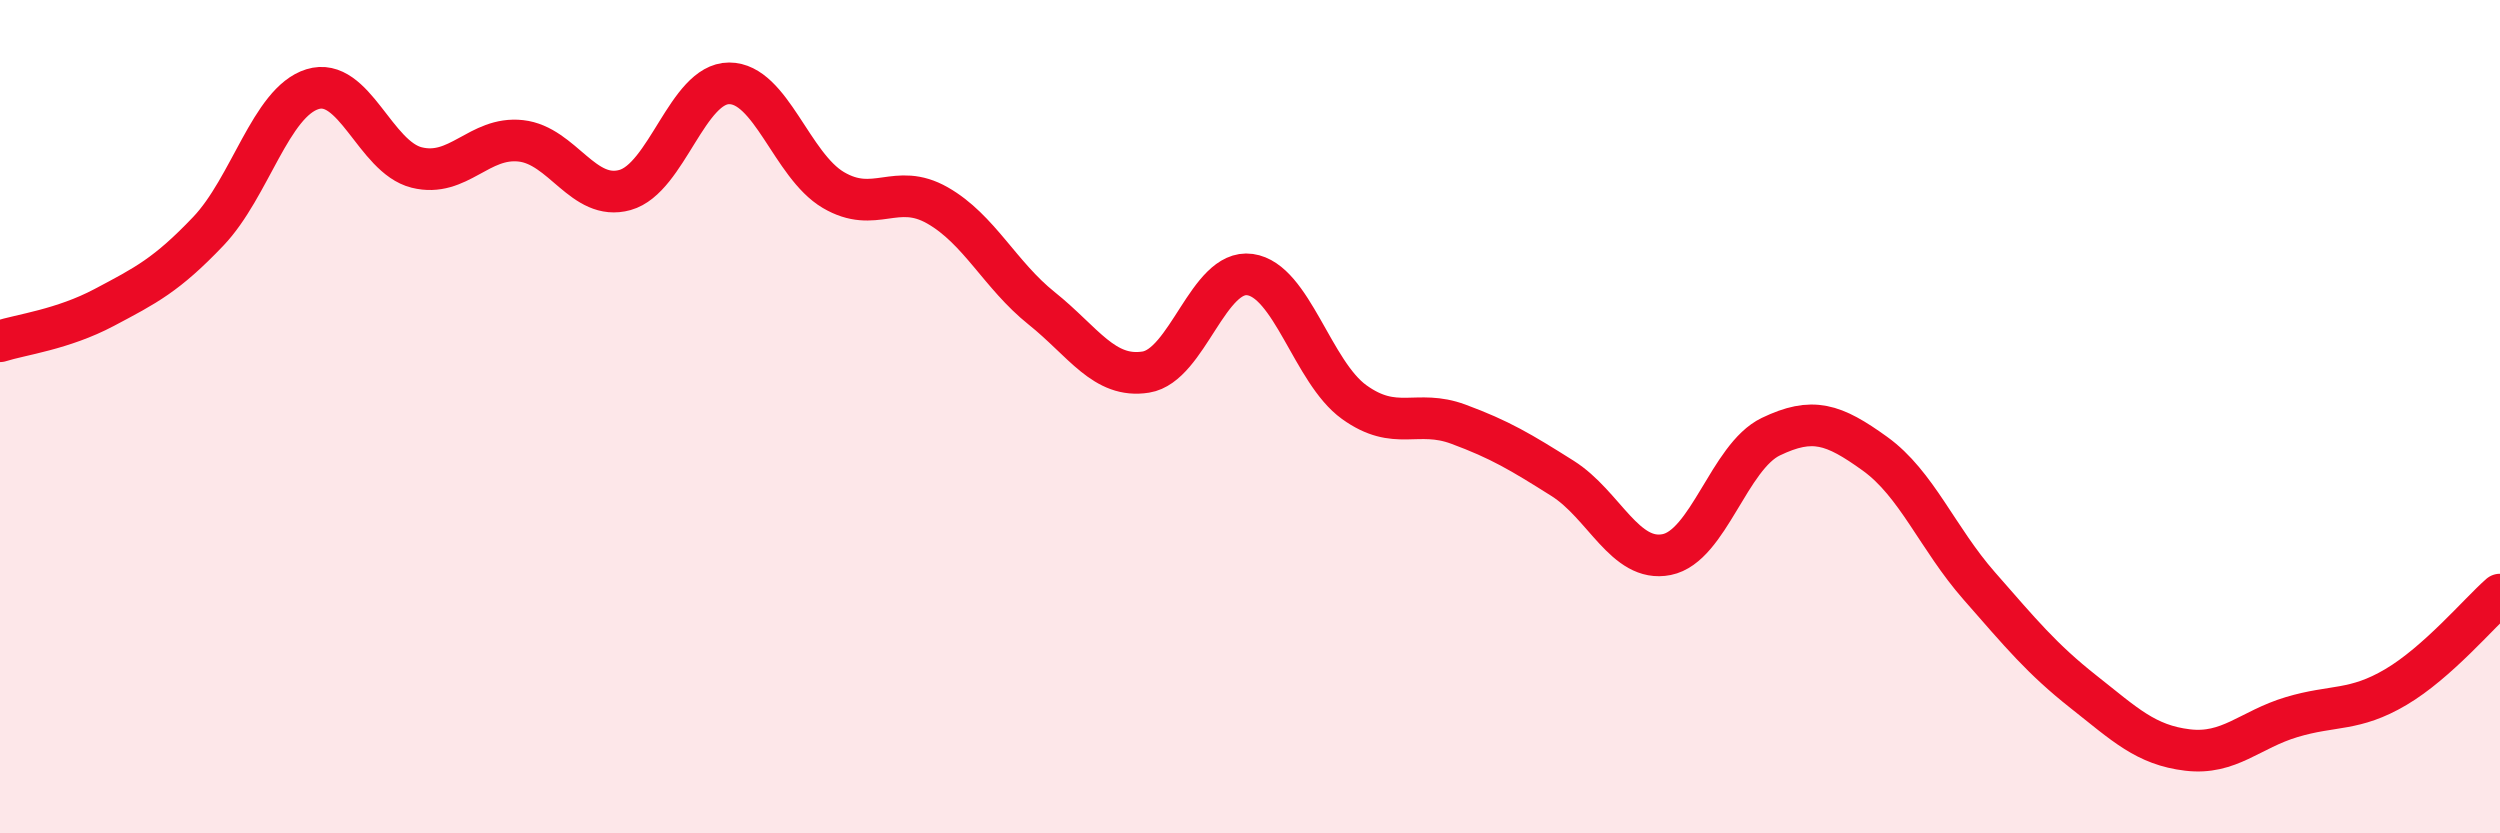
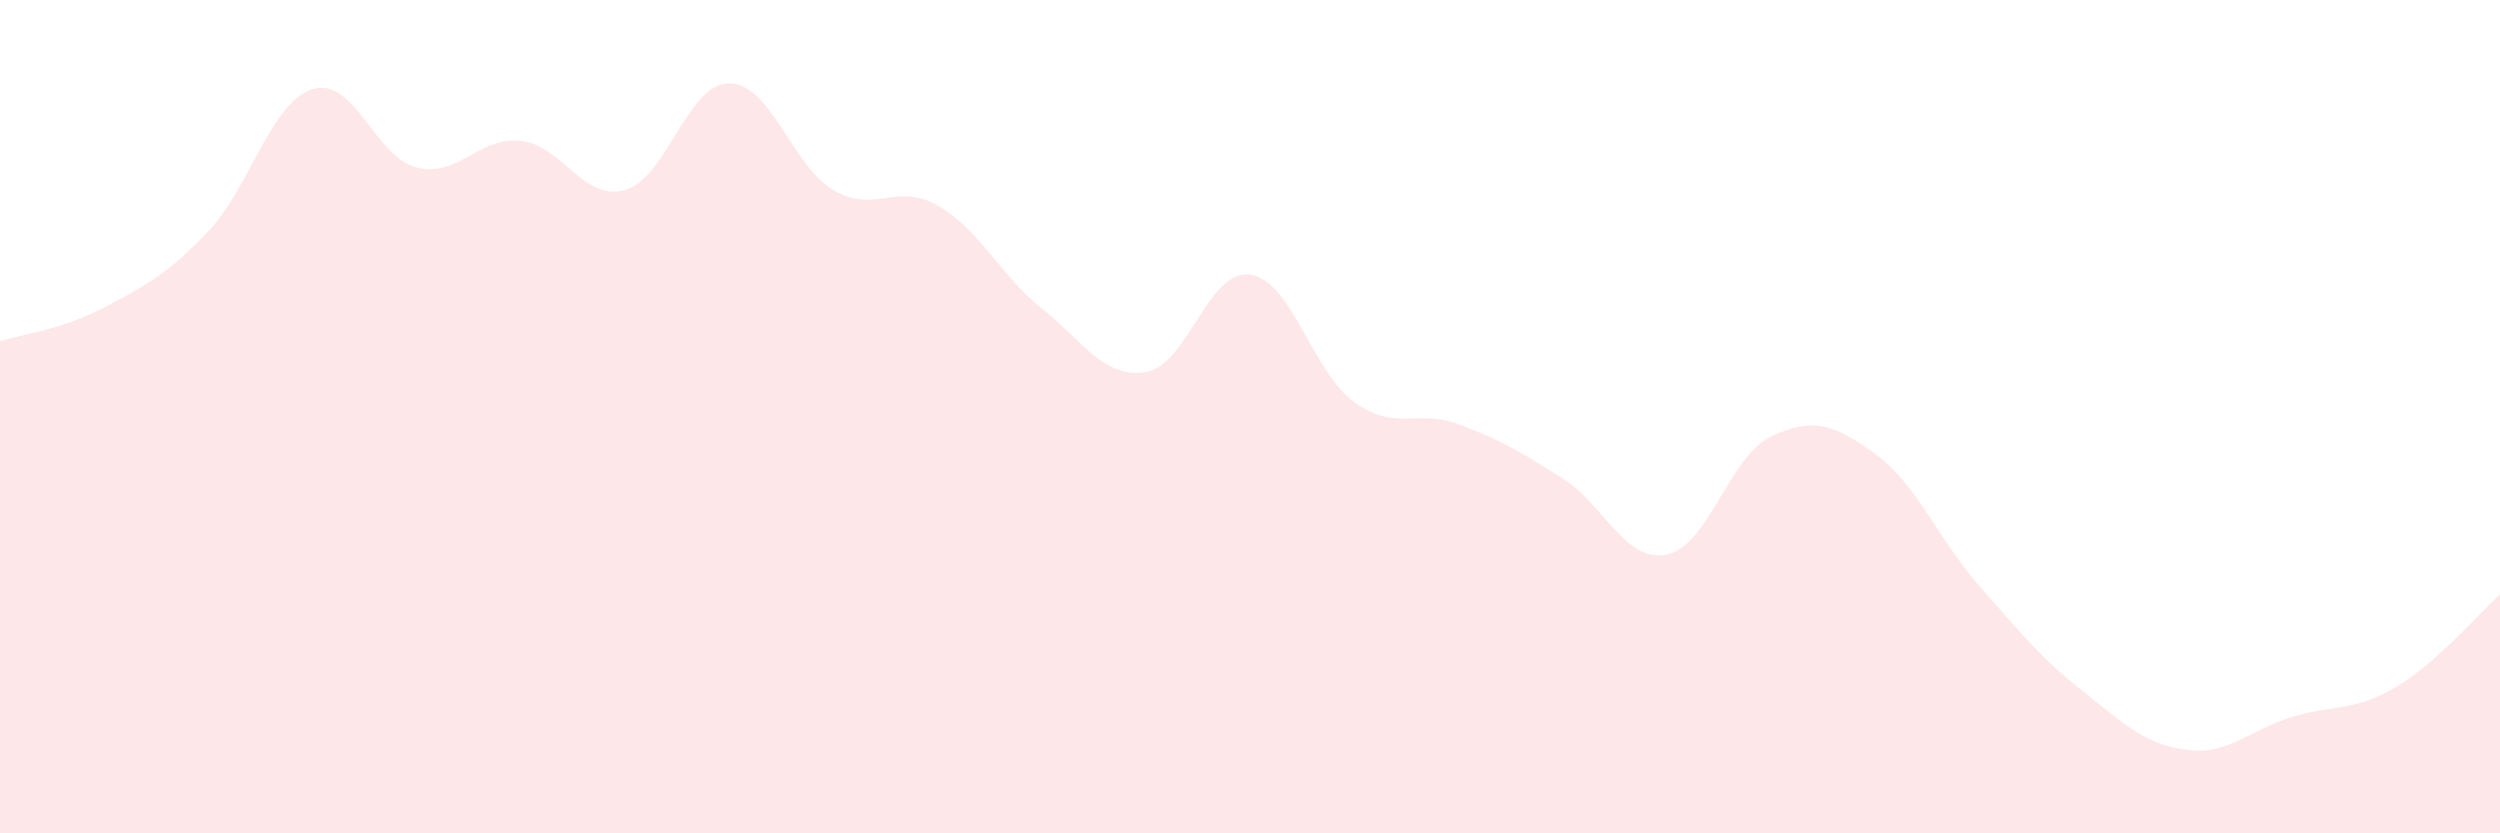
<svg xmlns="http://www.w3.org/2000/svg" width="60" height="20" viewBox="0 0 60 20">
  <path d="M 0,8.19 C 0.5,8.03 1.5,7.91 2.5,7.38 C 3.5,6.85 4,6.6 5,5.55 C 6,4.5 6.5,2.45 7.5,2.14 C 8.5,1.83 9,3.77 10,4.02 C 11,4.27 11.5,3.27 12.5,3.38 C 13.5,3.49 14,4.84 15,4.56 C 16,4.28 16.5,2 17.5,2 C 18.5,2 19,3.97 20,4.56 C 21,5.15 21.5,4.36 22.5,4.93 C 23.5,5.5 24,6.6 25,7.4 C 26,8.2 26.5,9.09 27.5,8.93 C 28.5,8.77 29,6.45 30,6.59 C 31,6.73 31.5,8.93 32.5,9.65 C 33.5,10.37 34,9.81 35,10.18 C 36,10.55 36.5,10.85 37.5,11.48 C 38.5,12.11 39,13.51 40,13.31 C 41,13.11 41.5,10.96 42.5,10.48 C 43.5,10 44,10.17 45,10.89 C 46,11.61 46.5,12.92 47.5,14.06 C 48.5,15.2 49,15.81 50,16.6 C 51,17.39 51.5,17.88 52.5,18 C 53.5,18.12 54,17.51 55,17.21 C 56,16.91 56.5,17.08 57.5,16.49 C 58.5,15.9 59.5,14.71 60,14.27L60 20L0 20Z" fill="#EB0A25" opacity="0.1" stroke-linecap="round" stroke-linejoin="round" />
-   <path d="M 0,8.19 C 0.5,8.03 1.5,7.91 2.5,7.38 C 3.5,6.85 4,6.6 5,5.55 C 6,4.5 6.5,2.45 7.5,2.14 C 8.5,1.83 9,3.77 10,4.02 C 11,4.27 11.5,3.27 12.5,3.38 C 13.5,3.49 14,4.84 15,4.56 C 16,4.28 16.5,2 17.5,2 C 18.5,2 19,3.97 20,4.56 C 21,5.15 21.5,4.36 22.5,4.93 C 23.5,5.5 24,6.6 25,7.4 C 26,8.2 26.5,9.09 27.5,8.93 C 28.5,8.77 29,6.45 30,6.59 C 31,6.73 31.5,8.93 32.5,9.65 C 33.5,10.37 34,9.81 35,10.18 C 36,10.55 36.5,10.85 37.5,11.48 C 38.5,12.11 39,13.51 40,13.31 C 41,13.11 41.5,10.96 42.5,10.48 C 43.5,10 44,10.17 45,10.89 C 46,11.61 46.5,12.92 47.5,14.06 C 48.5,15.2 49,15.81 50,16.6 C 51,17.39 51.5,17.88 52.5,18 C 53.5,18.12 54,17.51 55,17.21 C 56,16.91 56.5,17.08 57.5,16.49 C 58.5,15.9 59.5,14.71 60,14.27" stroke="#EB0A25" stroke-width="1" fill="none" stroke-linecap="round" stroke-linejoin="round" />
</svg>